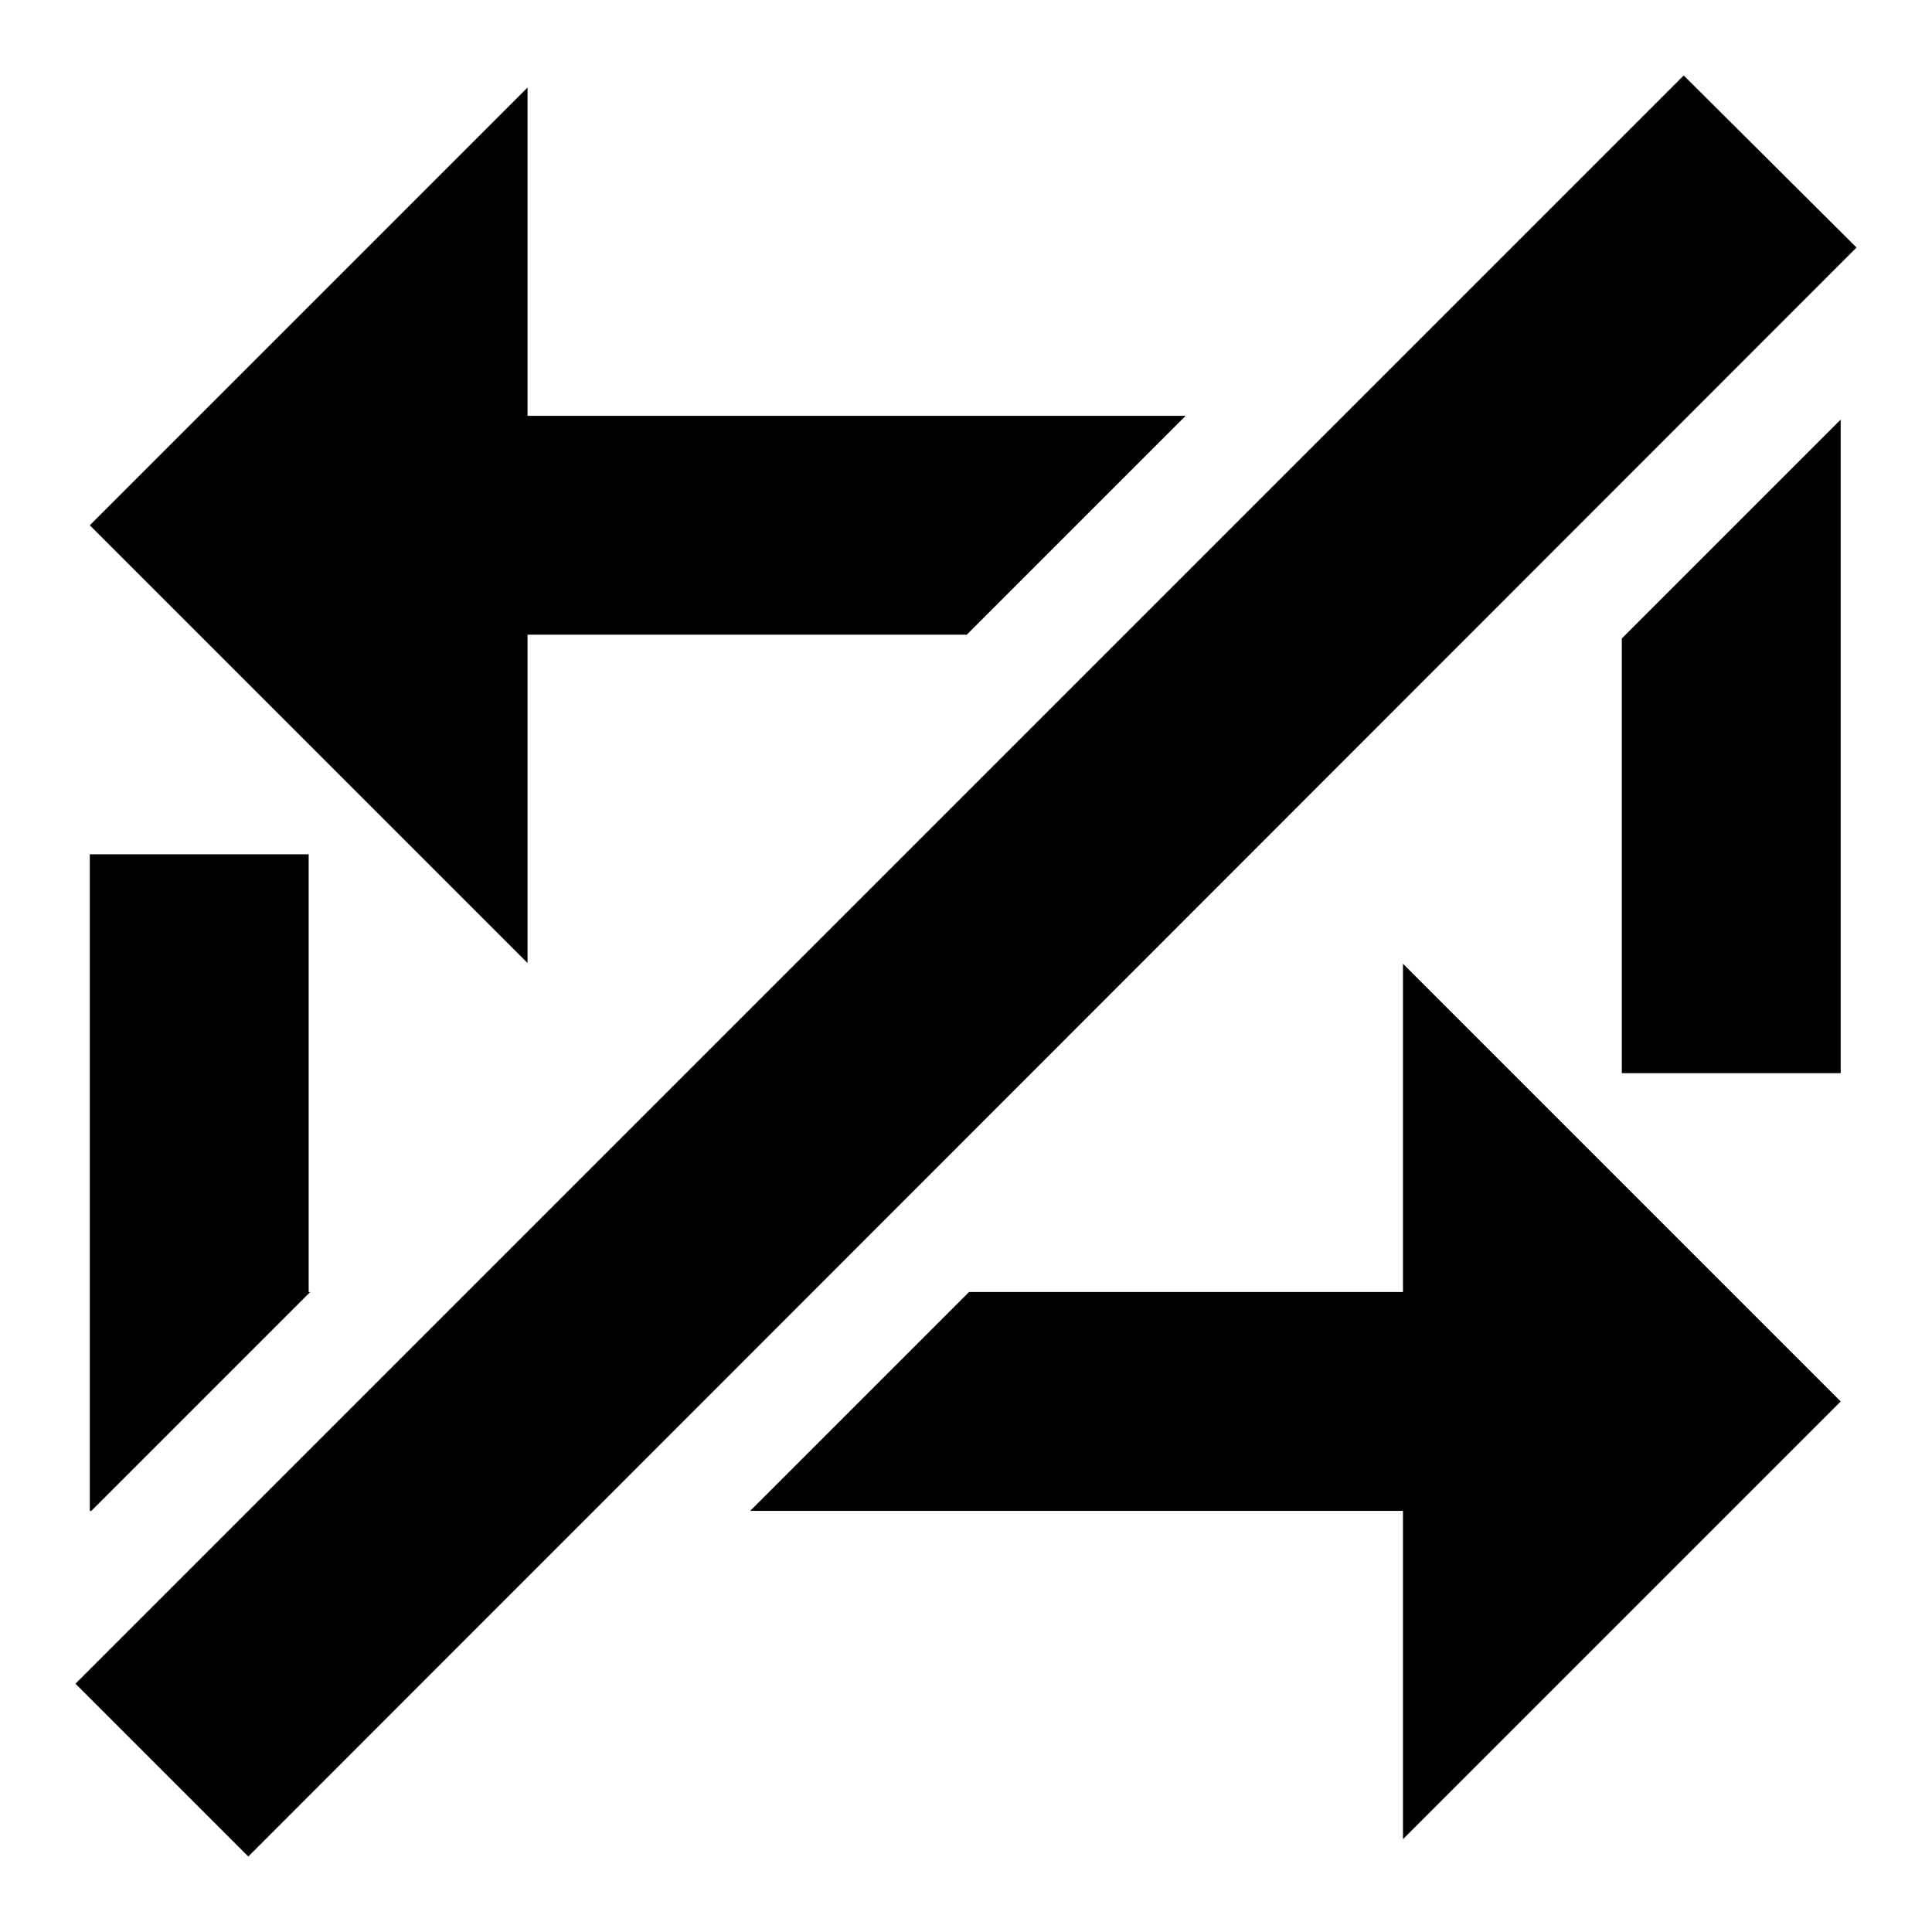
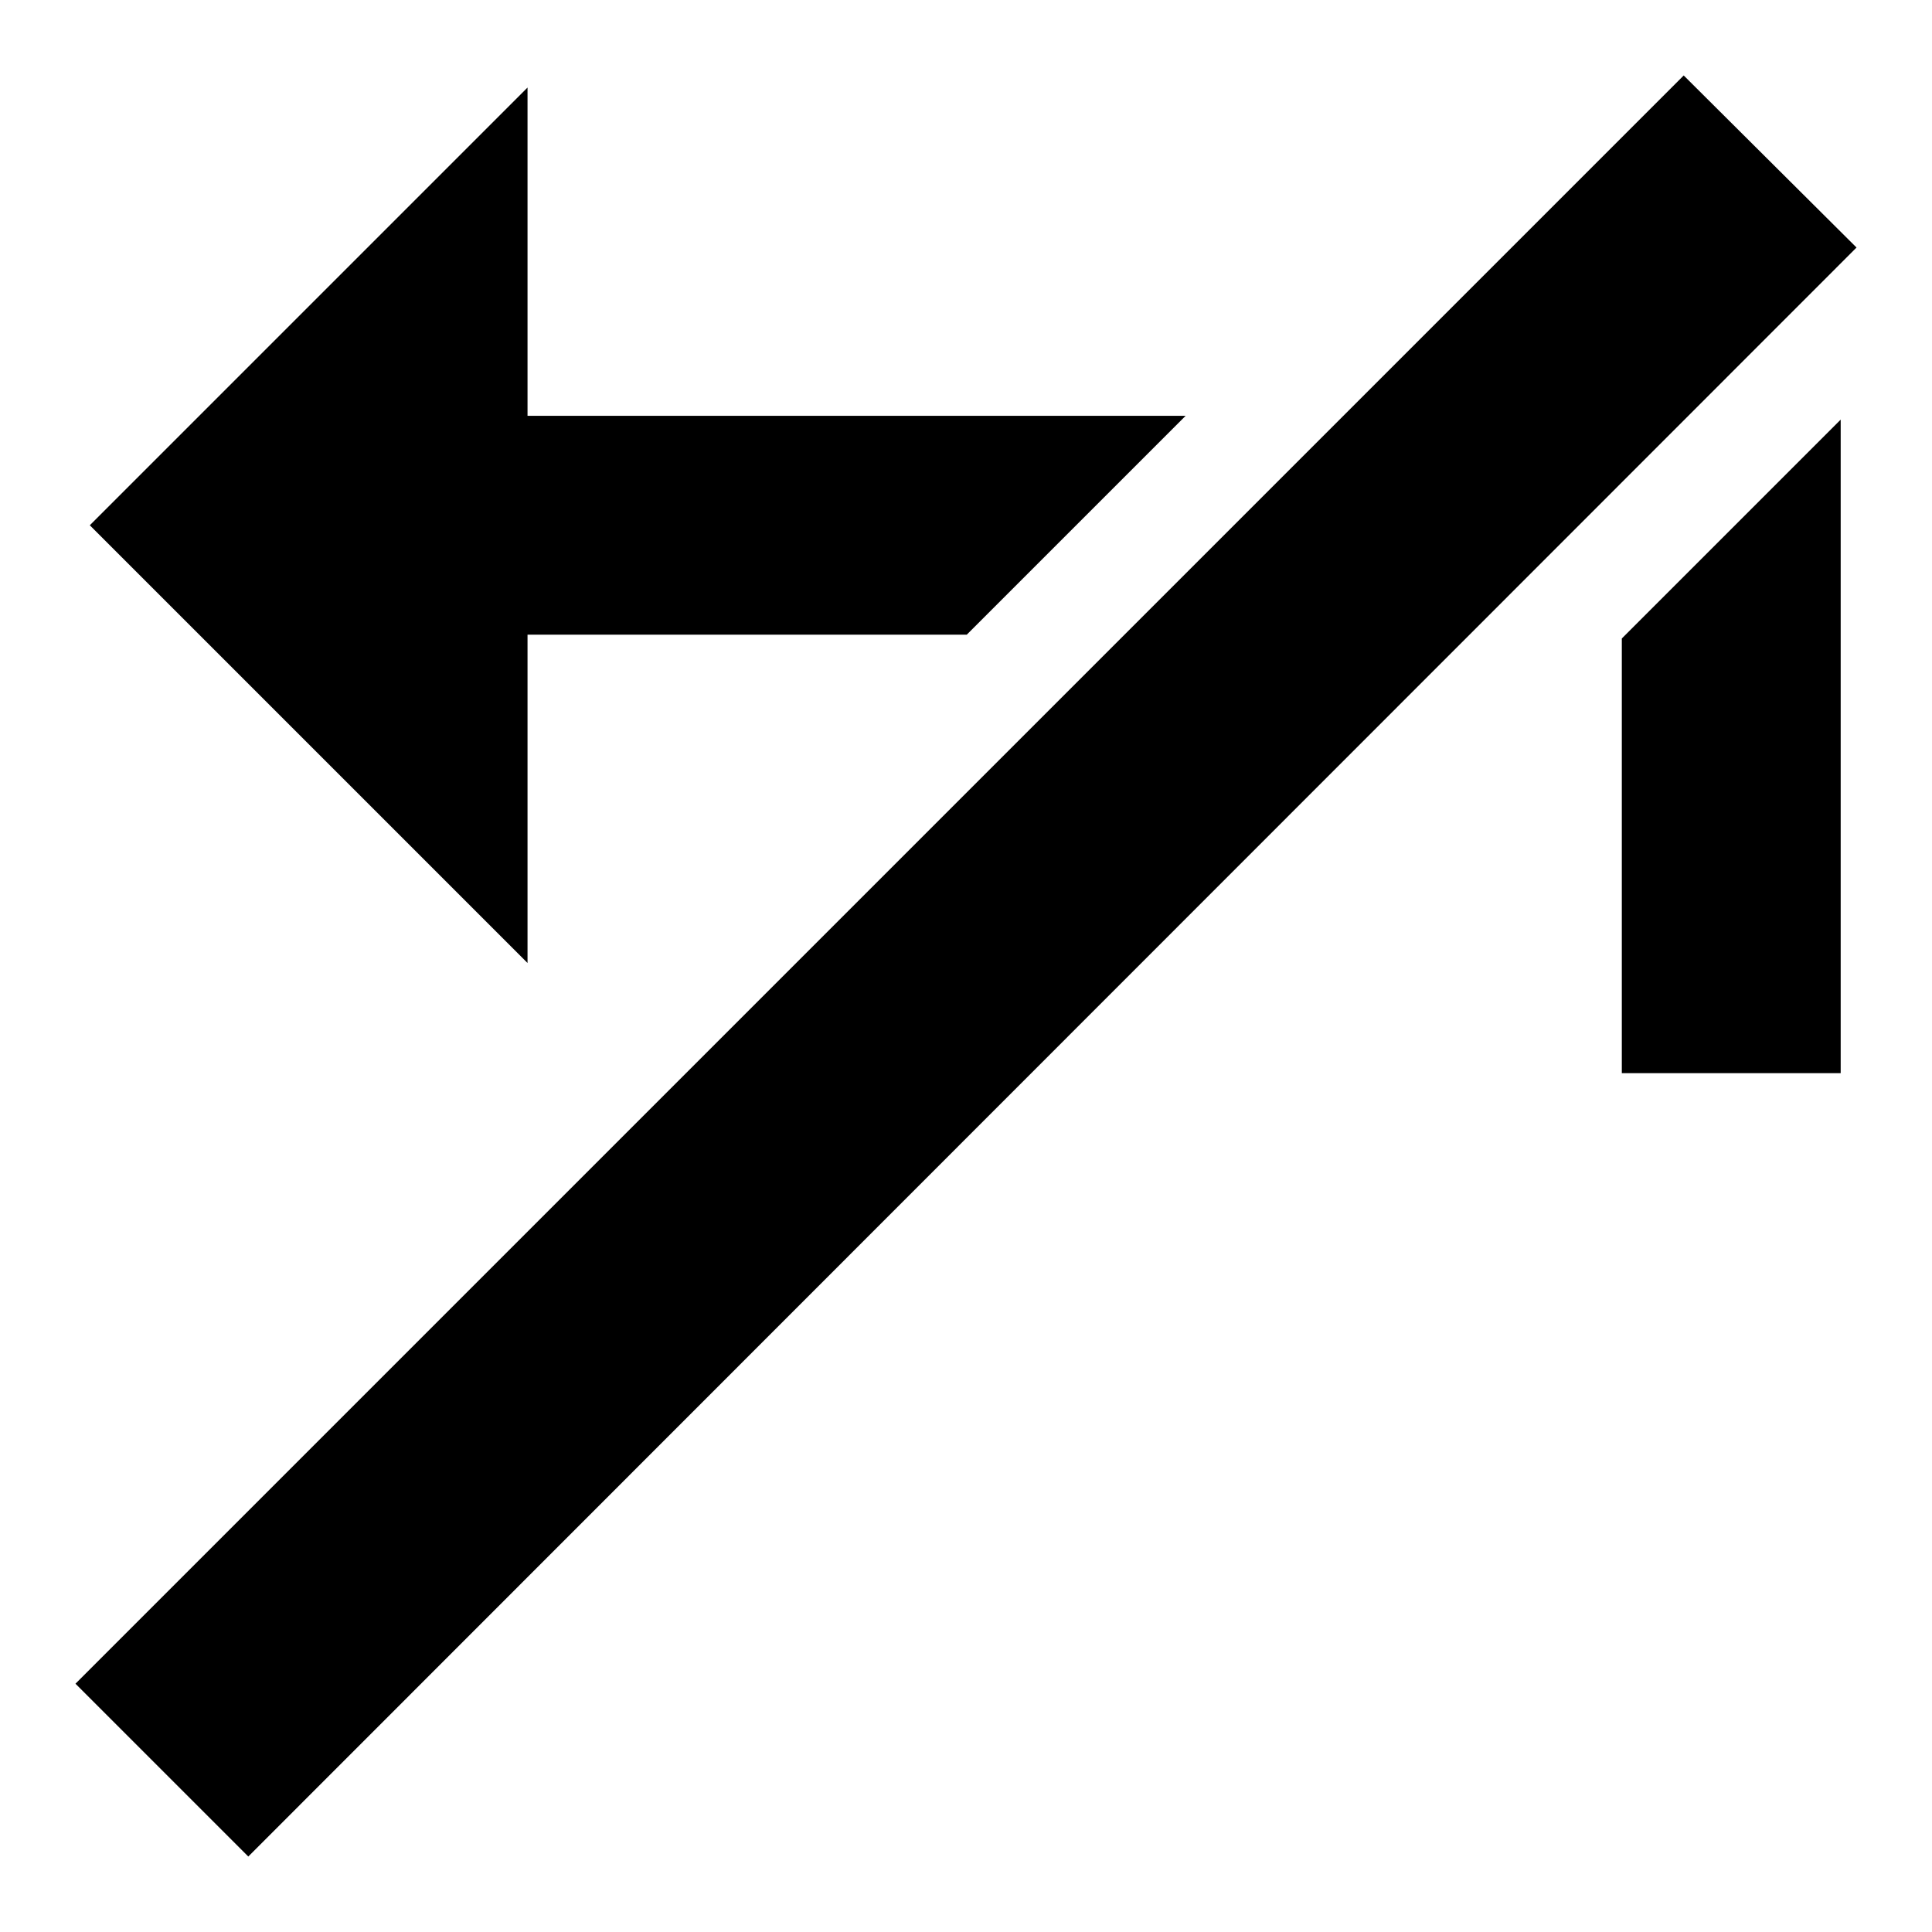
<svg xmlns="http://www.w3.org/2000/svg" version="1.1" x="0px" y="0px" viewBox="0 0 256 256" enable-background="new 0 0 256 256" xml:space="preserve">
  <g>
    <g>
-       <path fill="#000000" d="M41.1,171.2h-0.2v-58h-29v87h0.2L41.1,171.2z" />
-       <path fill="#000000" d="M185.9,171.2h-57.5l-29,29h86.5v43.5l58-58l-58-58V171.2z" />
      <path fill="#000000" d="M69.9,84.1h58.2l29-29H69.9V11.6l-58,58l58,58V84.1z" />
      <path fill="#000000" d="M214.9,142.2h29V55.6l-29,29V142.2z" />
      <path fill="#000000" d="M223.1,10L10,223.1L32.9,246L246,32.8L223.1,10z" />
    </g>
  </g>
</svg>